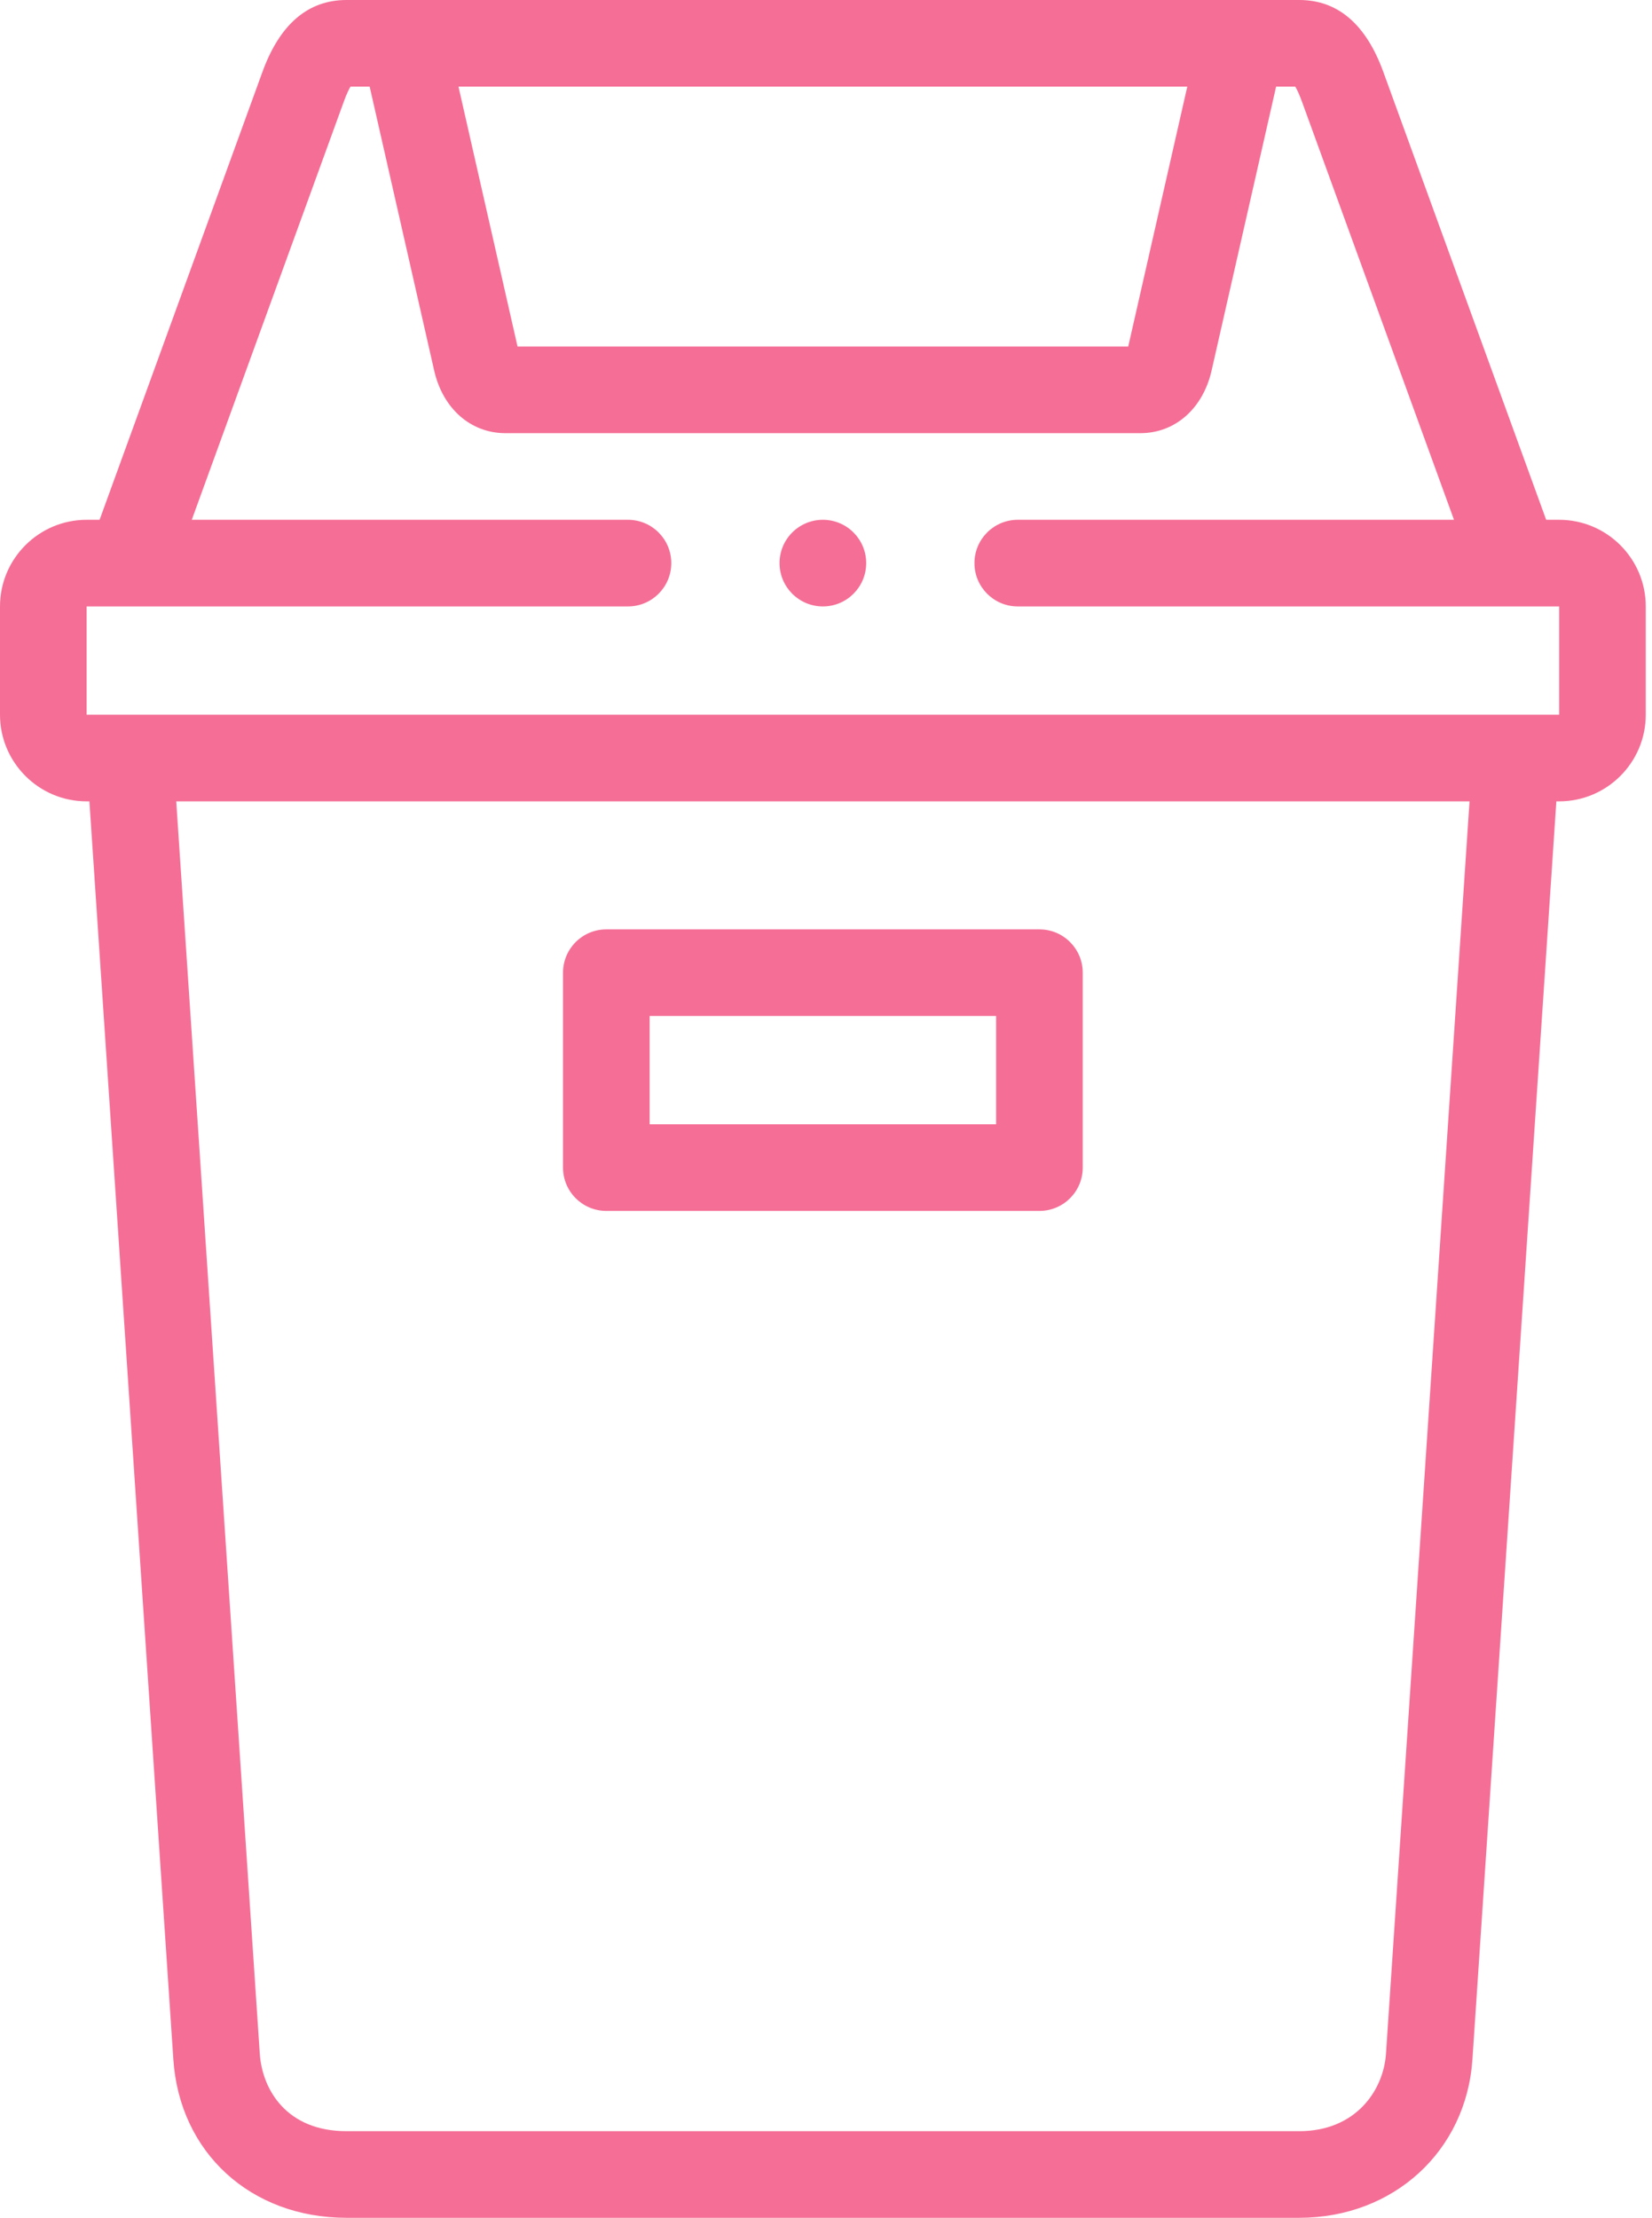
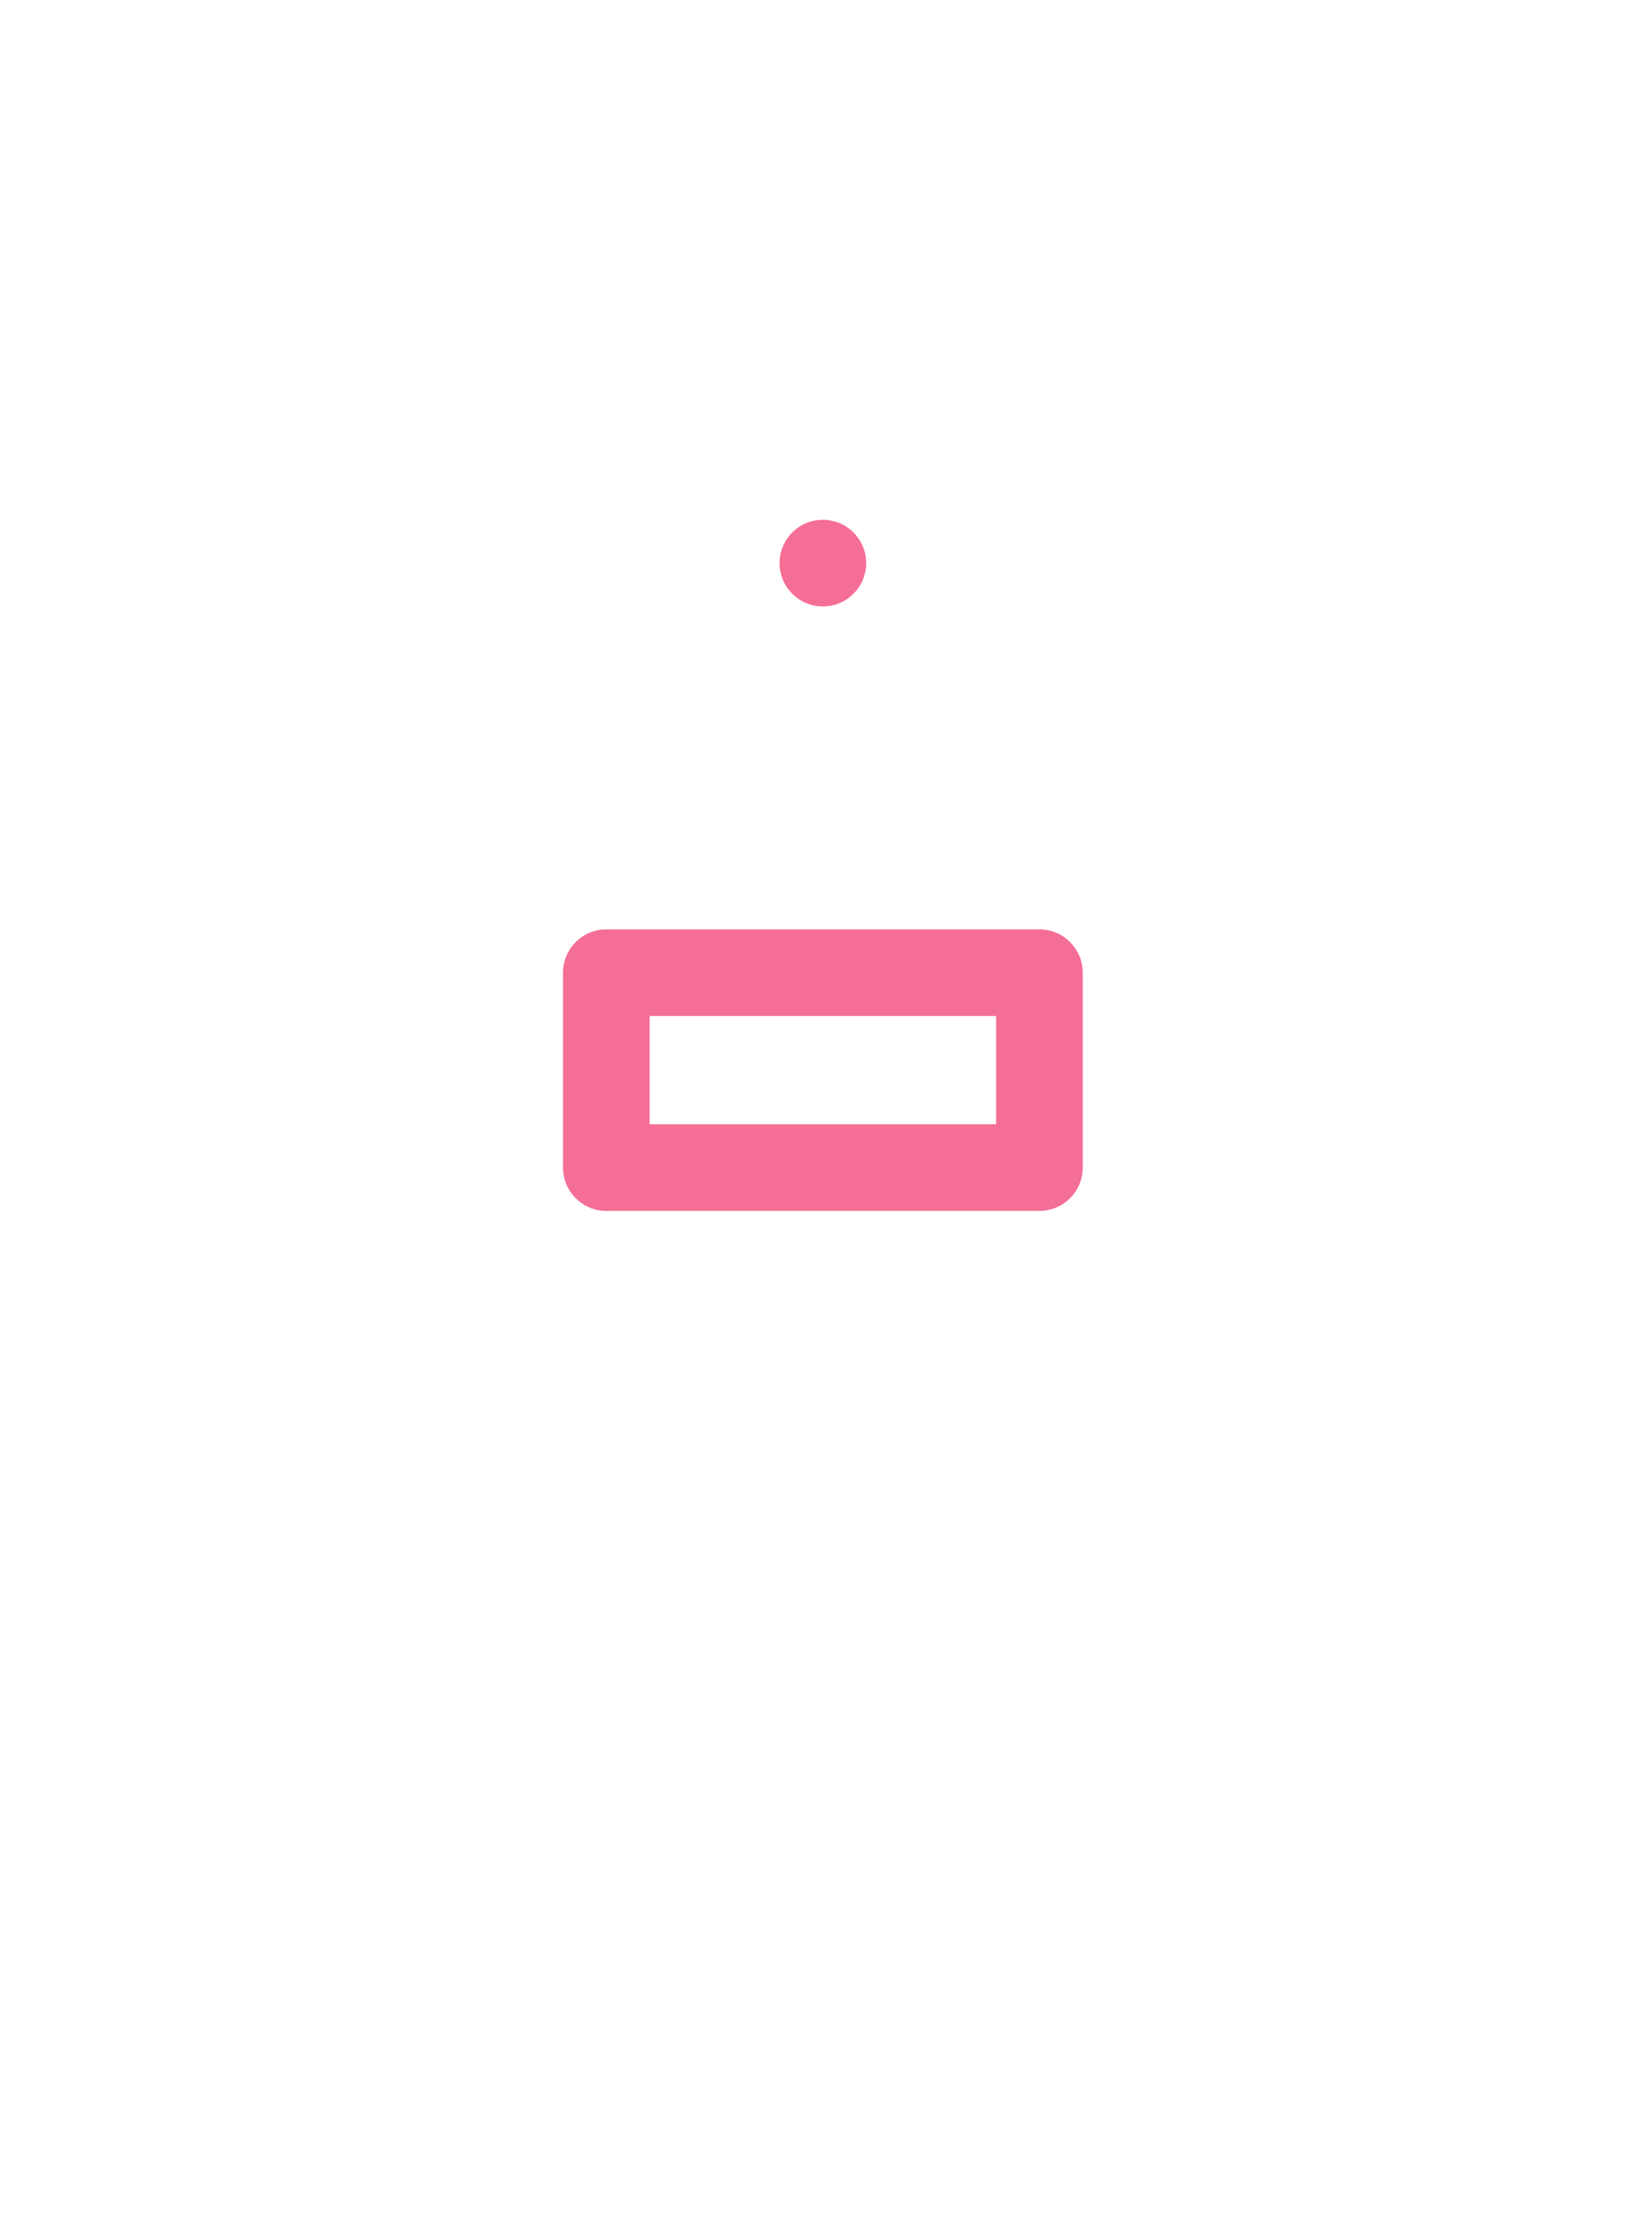
<svg xmlns="http://www.w3.org/2000/svg" width="149px" height="200px" viewBox="0 0 149 200" version="1.1">
  <g id="trash">
    <g id="Group">
-       <path d="M140.625 46.875L139.455 46.875L124.764 6.478C123.201 2.179 120.652 0 117.187 0L31.251 0C27.786 0 25.237 2.179 23.673 6.477L8.983 46.875L7.812 46.875C3.505 46.875 -2.77556e-14 50.38 -2.77556e-14 54.688L-2.77556e-14 64.453C-2.77556e-14 68.761 3.505 72.266 7.812 72.266L8.064 72.266L15.634 185.71C16.196 194.124 22.617 200 31.251 200L117.187 200C125.683 200 132.251 193.99 132.804 185.71L140.373 72.266L140.625 72.266C144.933 72.266 148.438 68.761 148.438 64.453L148.438 54.688C148.438 50.38 144.933 46.875 140.625 46.875L140.625 46.875ZM107.086 7.812L101.759 31.25L46.679 31.25L41.352 7.812L107.086 7.812ZM125.008 185.19C124.783 188.56 122.24 192.188 117.187 192.188L31.251 192.188C25.822 192.188 23.645 188.418 23.43 185.19L15.895 72.266L132.543 72.266L125.008 185.19ZM7.812 64.453L7.812 54.688L56.639 54.688C58.797 54.688 60.546 52.939 60.546 50.781C60.546 48.624 58.797 46.875 56.639 46.875L17.297 46.875L31.016 9.148C31.284 8.412 31.487 8.017 31.614 7.812L33.341 7.812L39.16 33.418C39.94 36.846 42.457 39.062 45.574 39.062L102.865 39.062C105.981 39.062 108.498 36.847 109.278 33.418L115.097 7.812L116.823 7.812C116.951 8.017 117.154 8.412 117.422 9.147L131.141 46.875L91.796 46.875C89.639 46.875 87.889 48.624 87.889 50.781C87.889 52.939 89.639 54.688 91.796 54.688L140.625 54.688L140.625 64.453L7.812 64.453Z" id="Shape" fill="#F56E96" stroke="none" />
-       <path d="M54.688 109.2L93.75 109.2C95.907 109.2 97.656 107.452 97.656 105.294L97.656 87.716C97.656 85.559 95.907 83.81 93.75 83.81L54.688 83.81C52.53 83.81 50.781 85.559 50.781 87.716L50.781 105.294C50.781 107.452 52.53 109.2 54.688 109.2ZM58.594 91.622L89.844 91.622L89.844 101.388L58.594 101.388L58.594 91.622Z" id="Shape" fill="#F56E96" stroke="none" />
+       <path d="M54.688 109.2L93.75 109.2C95.907 109.2 97.656 107.452 97.656 105.294L97.656 87.716C97.656 85.559 95.907 83.81 93.75 83.81L54.688 83.81C52.53 83.81 50.781 85.559 50.781 87.716L50.781 105.294C50.781 107.452 52.53 109.2 54.688 109.2ZM58.594 91.622L89.844 91.622L89.844 101.388L58.594 101.388Z" id="Shape" fill="#F56E96" stroke="none" />
      <path d="M74.219 46.875L74.216 46.875C72.059 46.875 70.311 48.624 70.311 50.781C70.311 52.939 72.061 54.688 74.219 54.688C76.376 54.688 78.125 52.939 78.125 50.781C78.125 48.624 76.376 46.875 74.219 46.875Z" id="Path" fill="#F56E96" stroke="none" />
    </g>
  </g>
</svg>